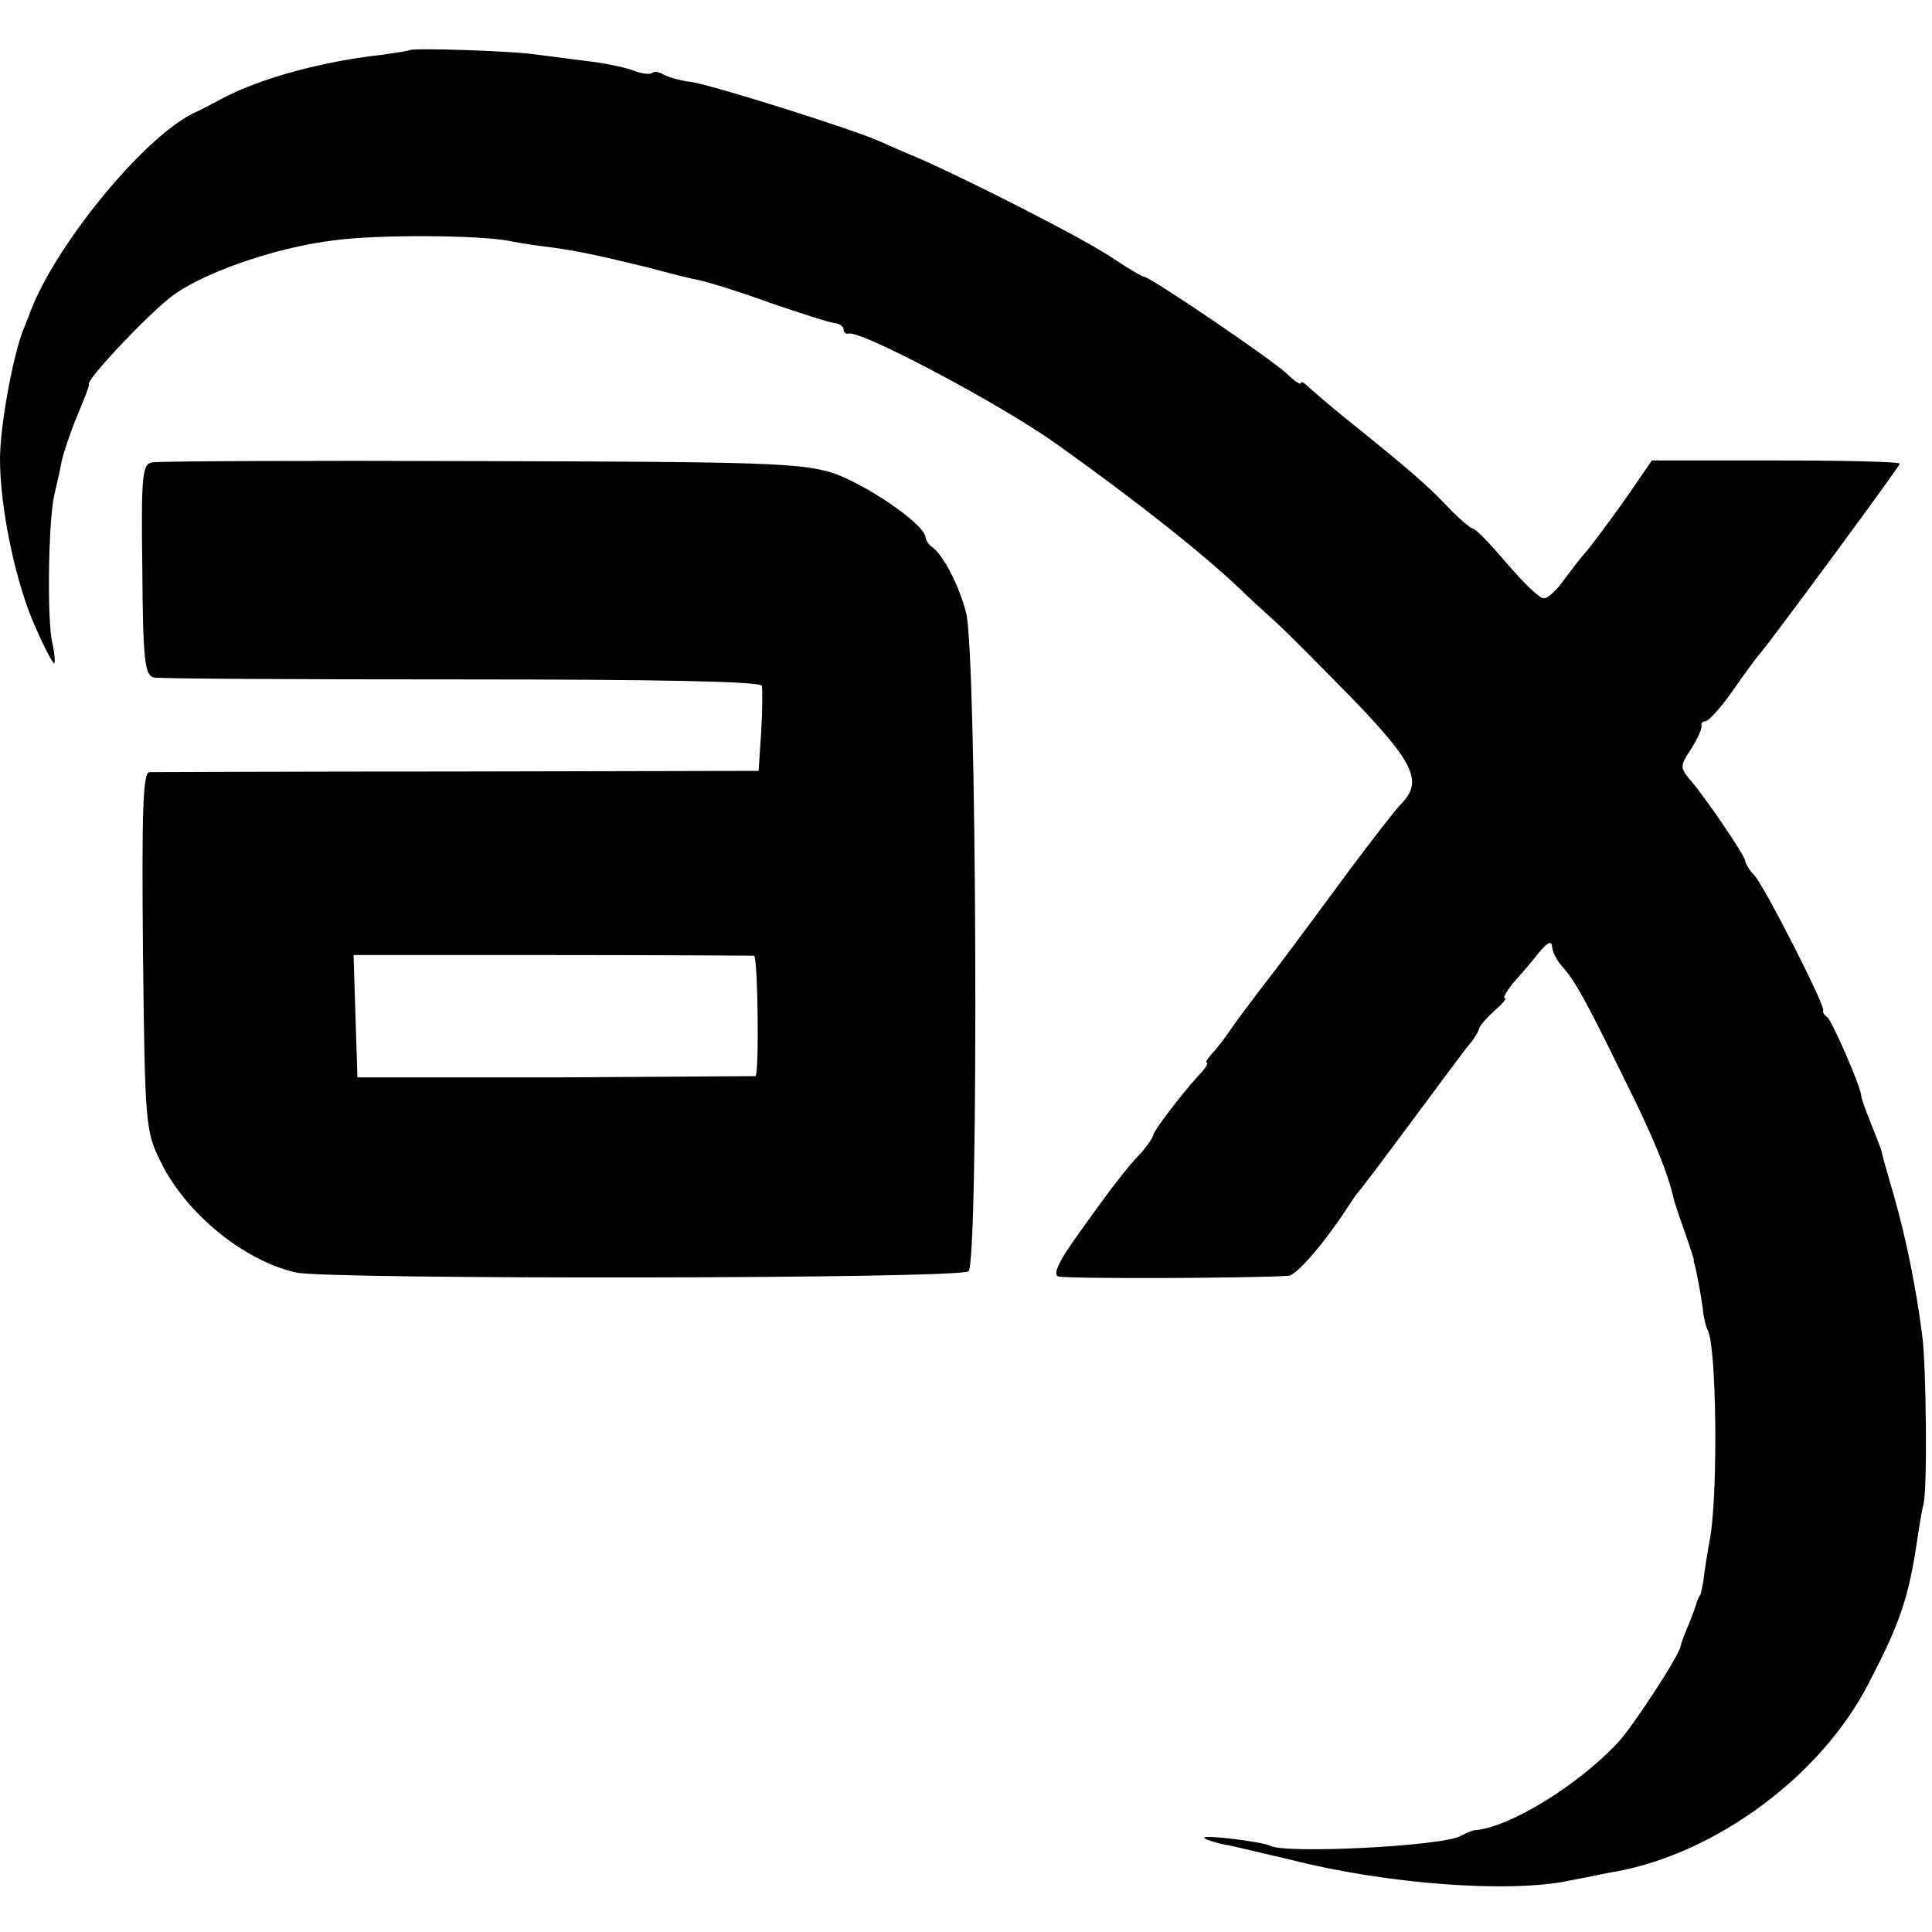
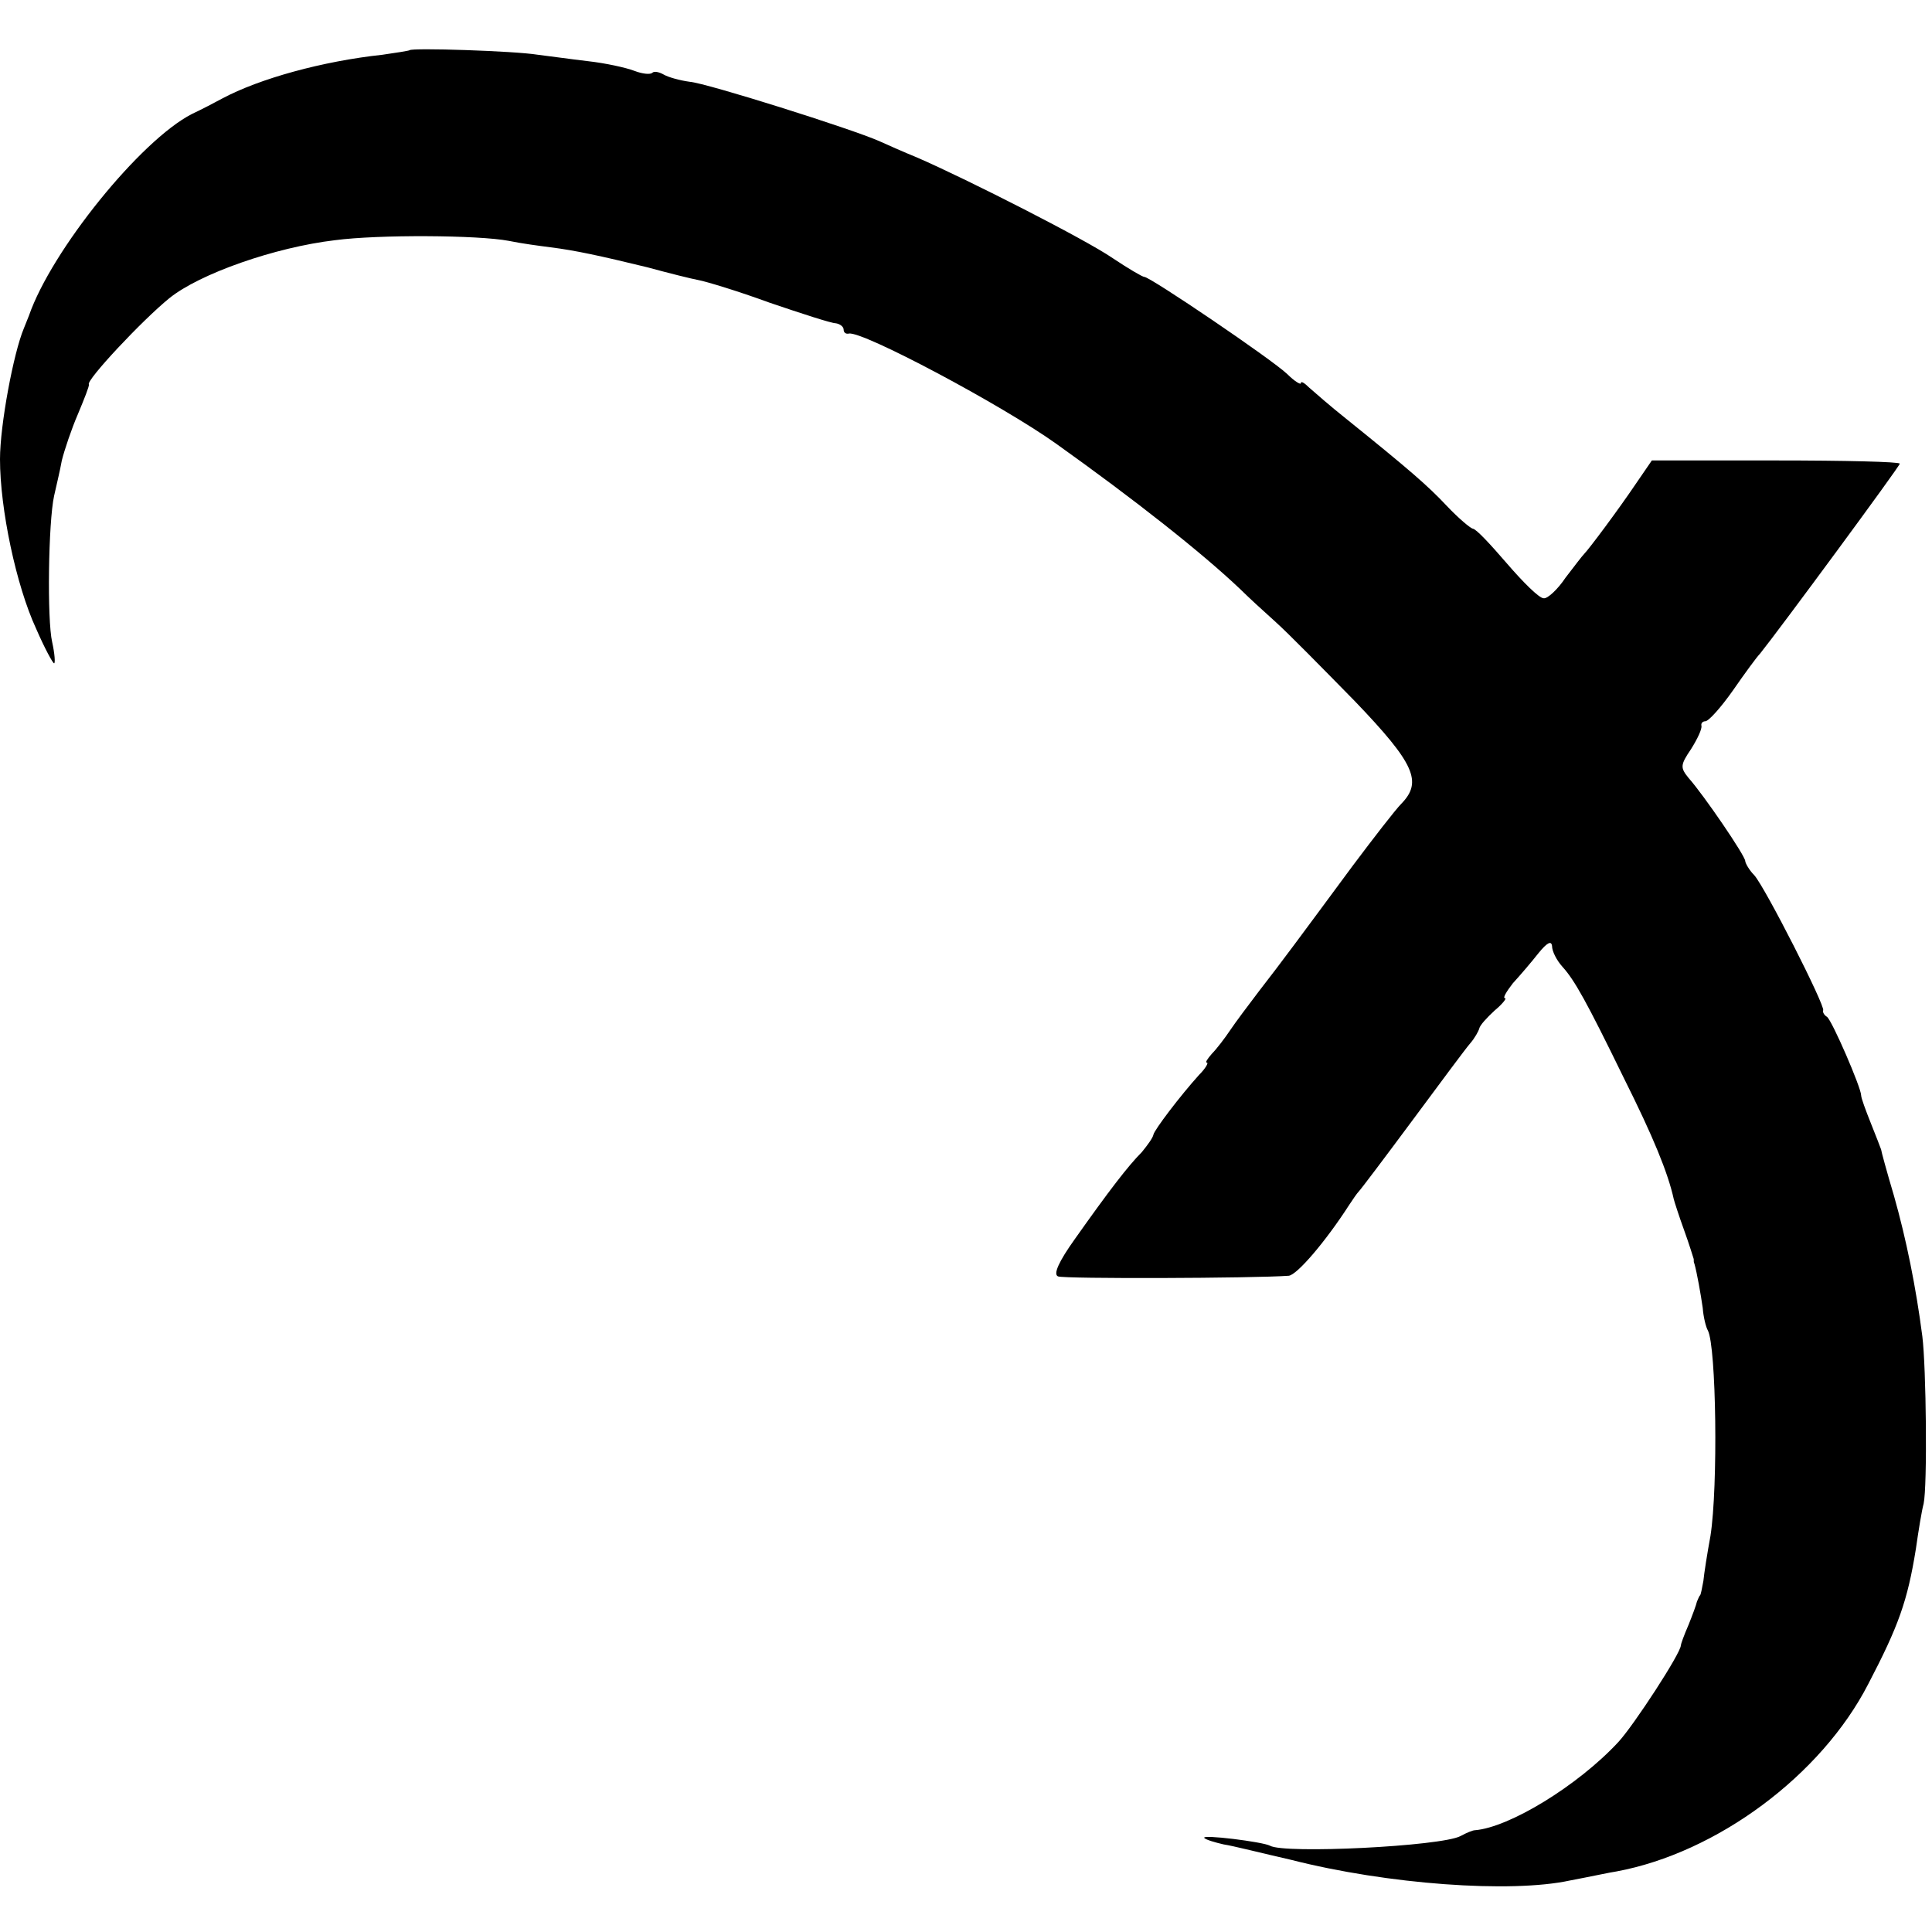
<svg xmlns="http://www.w3.org/2000/svg" version="1.0" width="300pt" height="300pt" viewBox="0 0 300 300" preserveAspectRatio="xMidYMid meet">
  <g transform="translate(0,300) scale(0.1,-0.1)" fill="#000000" stroke="none">
    <path d="M636 2922 c-2 -1 -21 -4 -42 -7 -93 -10 -191 -37 -249 -68 -11 -6 -32 -17 -47 -24 -80 -41 -218 -212 -253 -313 -1 -3 -5 -12 -8 -20 -16 -38 -37 -150 -37 -203 0 -77 25 -196 56 -263 13 -30 26 -54 28 -54 2 0 1 15 -3 33 -8 34 -6 186 3 227 3 14 9 38 12 55 4 16 15 49 25 72 10 24 18 44 17 46 -5 6 83 100 125 134 47 38 164 79 257 90 68 9 223 8 270 -1 19 -4 49 -8 65 -10 39 -5 76 -13 150 -31 33 -9 69 -18 80 -20 11 -2 61 -17 110 -35 50 -17 96 -32 103 -32 6 -1 12 -5 12 -10 0 -4 3 -7 8 -6 20 5 238 -111 322 -171 122 -87 226 -169 286 -226 11 -11 36 -34 55 -51 19 -17 74 -73 123 -123 93 -97 105 -125 72 -159 -9 -9 -43 -53 -76 -97 -82 -111 -110 -149 -145 -194 -16 -21 -37 -49 -45 -61 -8 -12 -21 -29 -28 -36 -7 -8 -11 -14 -8 -14 3 0 -2 -9 -12 -19 -29 -32 -70 -86 -71 -93 -1 -5 -9 -16 -18 -27 -21 -21 -51 -60 -104 -135 -25 -35 -34 -55 -26 -58 10 -4 302 -3 358 1 13 1 58 54 94 110 6 9 12 18 15 21 3 3 40 52 83 110 43 58 83 112 90 120 7 8 13 19 14 23 1 5 12 17 24 28 12 10 19 19 16 19 -4 0 2 10 12 23 11 12 29 33 40 47 13 16 20 20 21 11 0 -8 7 -22 16 -32 19 -21 37 -53 96 -174 45 -90 68 -146 77 -187 1 -4 8 -26 16 -48 8 -22 14 -42 15 -45 0 -3 0 -6 1 -7 4 -14 10 -48 13 -69 1 -14 5 -30 8 -35 13 -25 16 -242 4 -319 -5 -27 -10 -59 -11 -70 -2 -11 -4 -21 -5 -22 -2 -2 -3 -6 -5 -10 -1 -5 -7 -21 -13 -36 -7 -16 -12 -30 -12 -32 0 -12 -73 -124 -97 -150 -63 -68 -170 -133 -223 -137 -3 0 -13 -4 -22 -9 -30 -16 -274 -28 -296 -15 -11 6 -107 18 -102 12 3 -3 17 -7 30 -10 14 -2 61 -14 105 -24 149 -38 341 -52 433 -32 32 6 64 13 72 14 156 29 318 149 391 291 47 90 61 129 74 210 4 28 9 59 12 70 6 28 4 212 -2 260 -10 77 -25 151 -44 218 -11 37 -20 70 -20 72 -1 3 -8 21 -16 41 -8 20 -15 39 -15 43 0 12 -45 116 -53 122 -5 3 -7 8 -6 10 4 6 -90 191 -107 210 -8 8 -14 19 -14 22 0 8 -64 102 -88 129 -13 16 -13 20 4 45 10 16 17 31 16 36 -1 4 2 7 6 7 5 0 24 21 43 48 18 26 37 52 42 57 29 36 217 291 217 295 0 3 -87 5 -192 5 l-193 0 -24 -35 c-29 -43 -74 -103 -81 -110 -3 -3 -16 -20 -29 -37 -12 -18 -28 -33 -34 -32 -7 0 -32 25 -57 54 -25 29 -48 54 -53 54 -4 1 -22 16 -40 35 -30 32 -59 57 -157 136 -24 19 -49 41 -57 48 -7 7 -13 11 -13 7 0 -3 -10 3 -21 14 -24 23 -213 151 -222 151 -3 0 -25 13 -49 29 -42 29 -225 122 -303 156 -22 9 -49 21 -60 26 -43 19 -268 90 -294 92 -15 2 -33 7 -40 11 -7 4 -15 6 -18 3 -3 -3 -15 -2 -28 3 -13 5 -45 12 -72 15 -26 3 -61 8 -78 10 -37 6 -196 11 -199 7z" />
-     <path d="M236 2282 c-15 -3 -17 -19 -15 -167 1 -142 4 -164 18 -167 9 -2 224 -3 478 -3 305 0 464 -3 466 -10 1 -5 1 -37 -1 -71 l-4 -61 -466 -1 c-257 0 -473 -1 -480 -1 -10 -1 -12 -57 -10 -278 3 -270 4 -279 27 -326 39 -81 130 -155 211 -173 49 -11 1033 -10 1044 2 16 16 13 964 -4 1023 -11 43 -36 90 -53 102 -5 3 -9 10 -10 15 -2 21 -94 83 -145 100 -50 15 -108 17 -547 18 -270 1 -499 0 -509 -2z m935 -766 c6 -7 8 -186 2 -187 -4 0 -145 -1 -313 -2 l-305 0 -3 95 -3 95 310 0 c171 0 311 -1 312 -1z" />
  </g>
</svg>